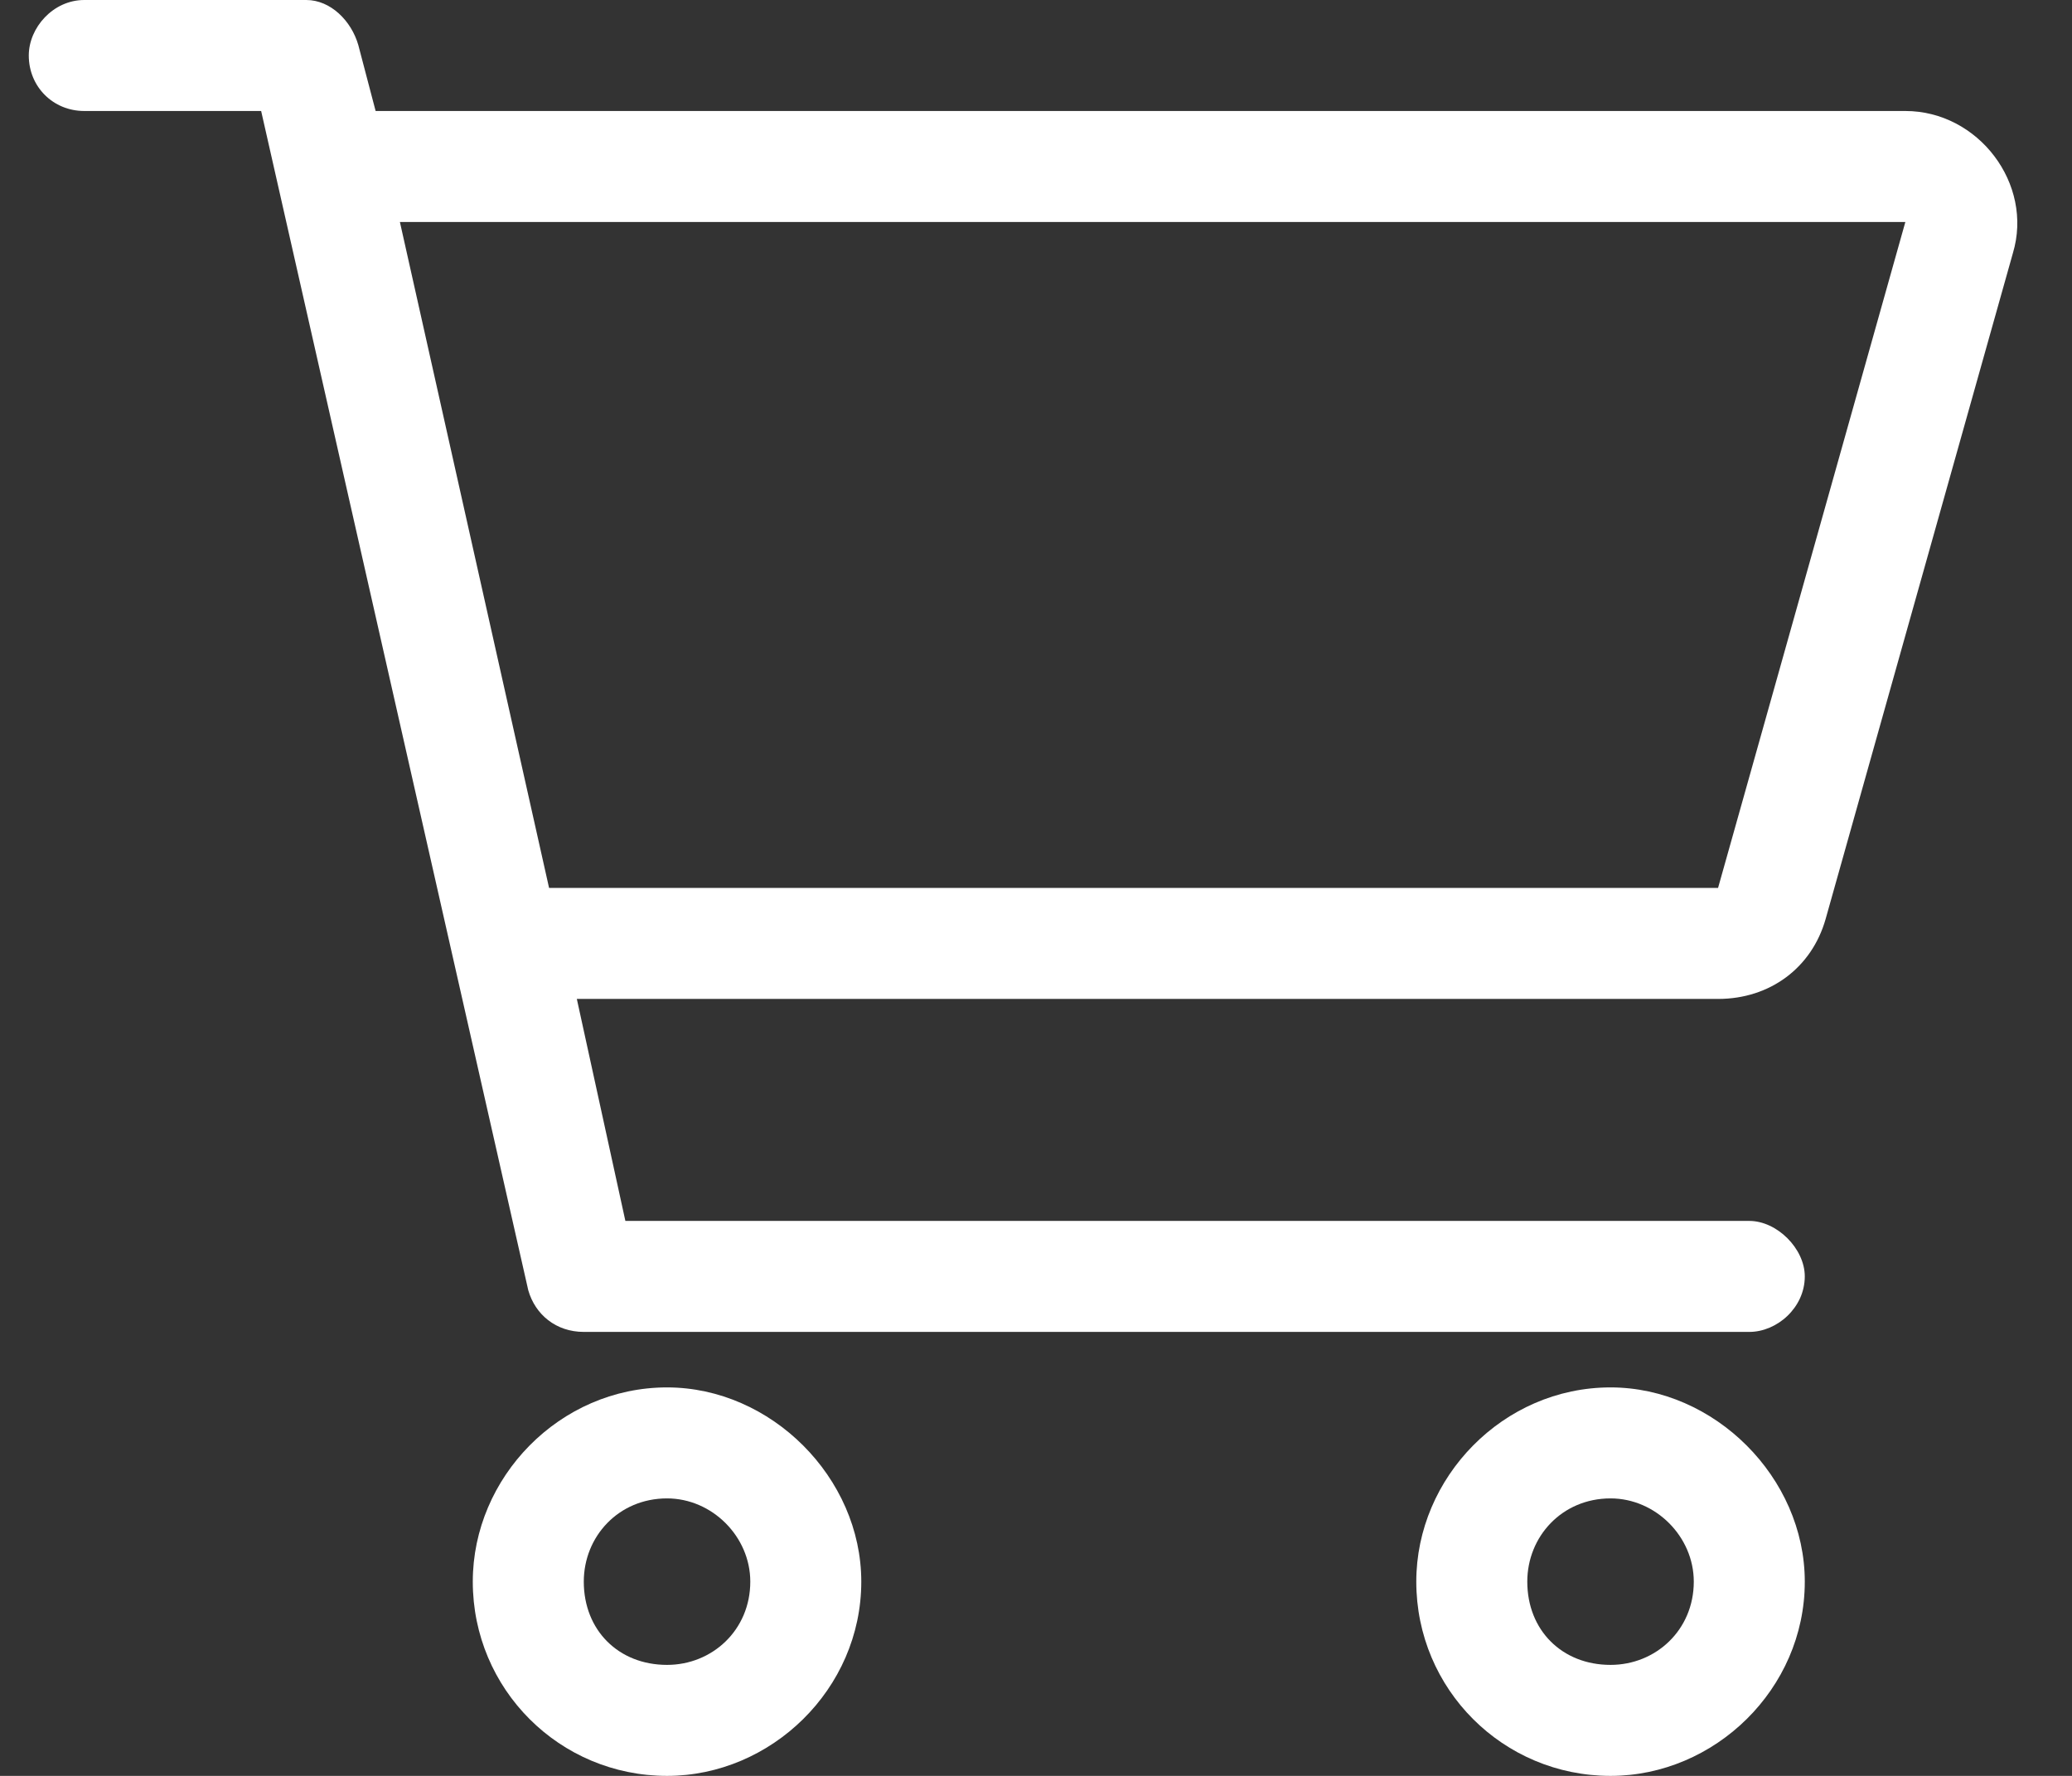
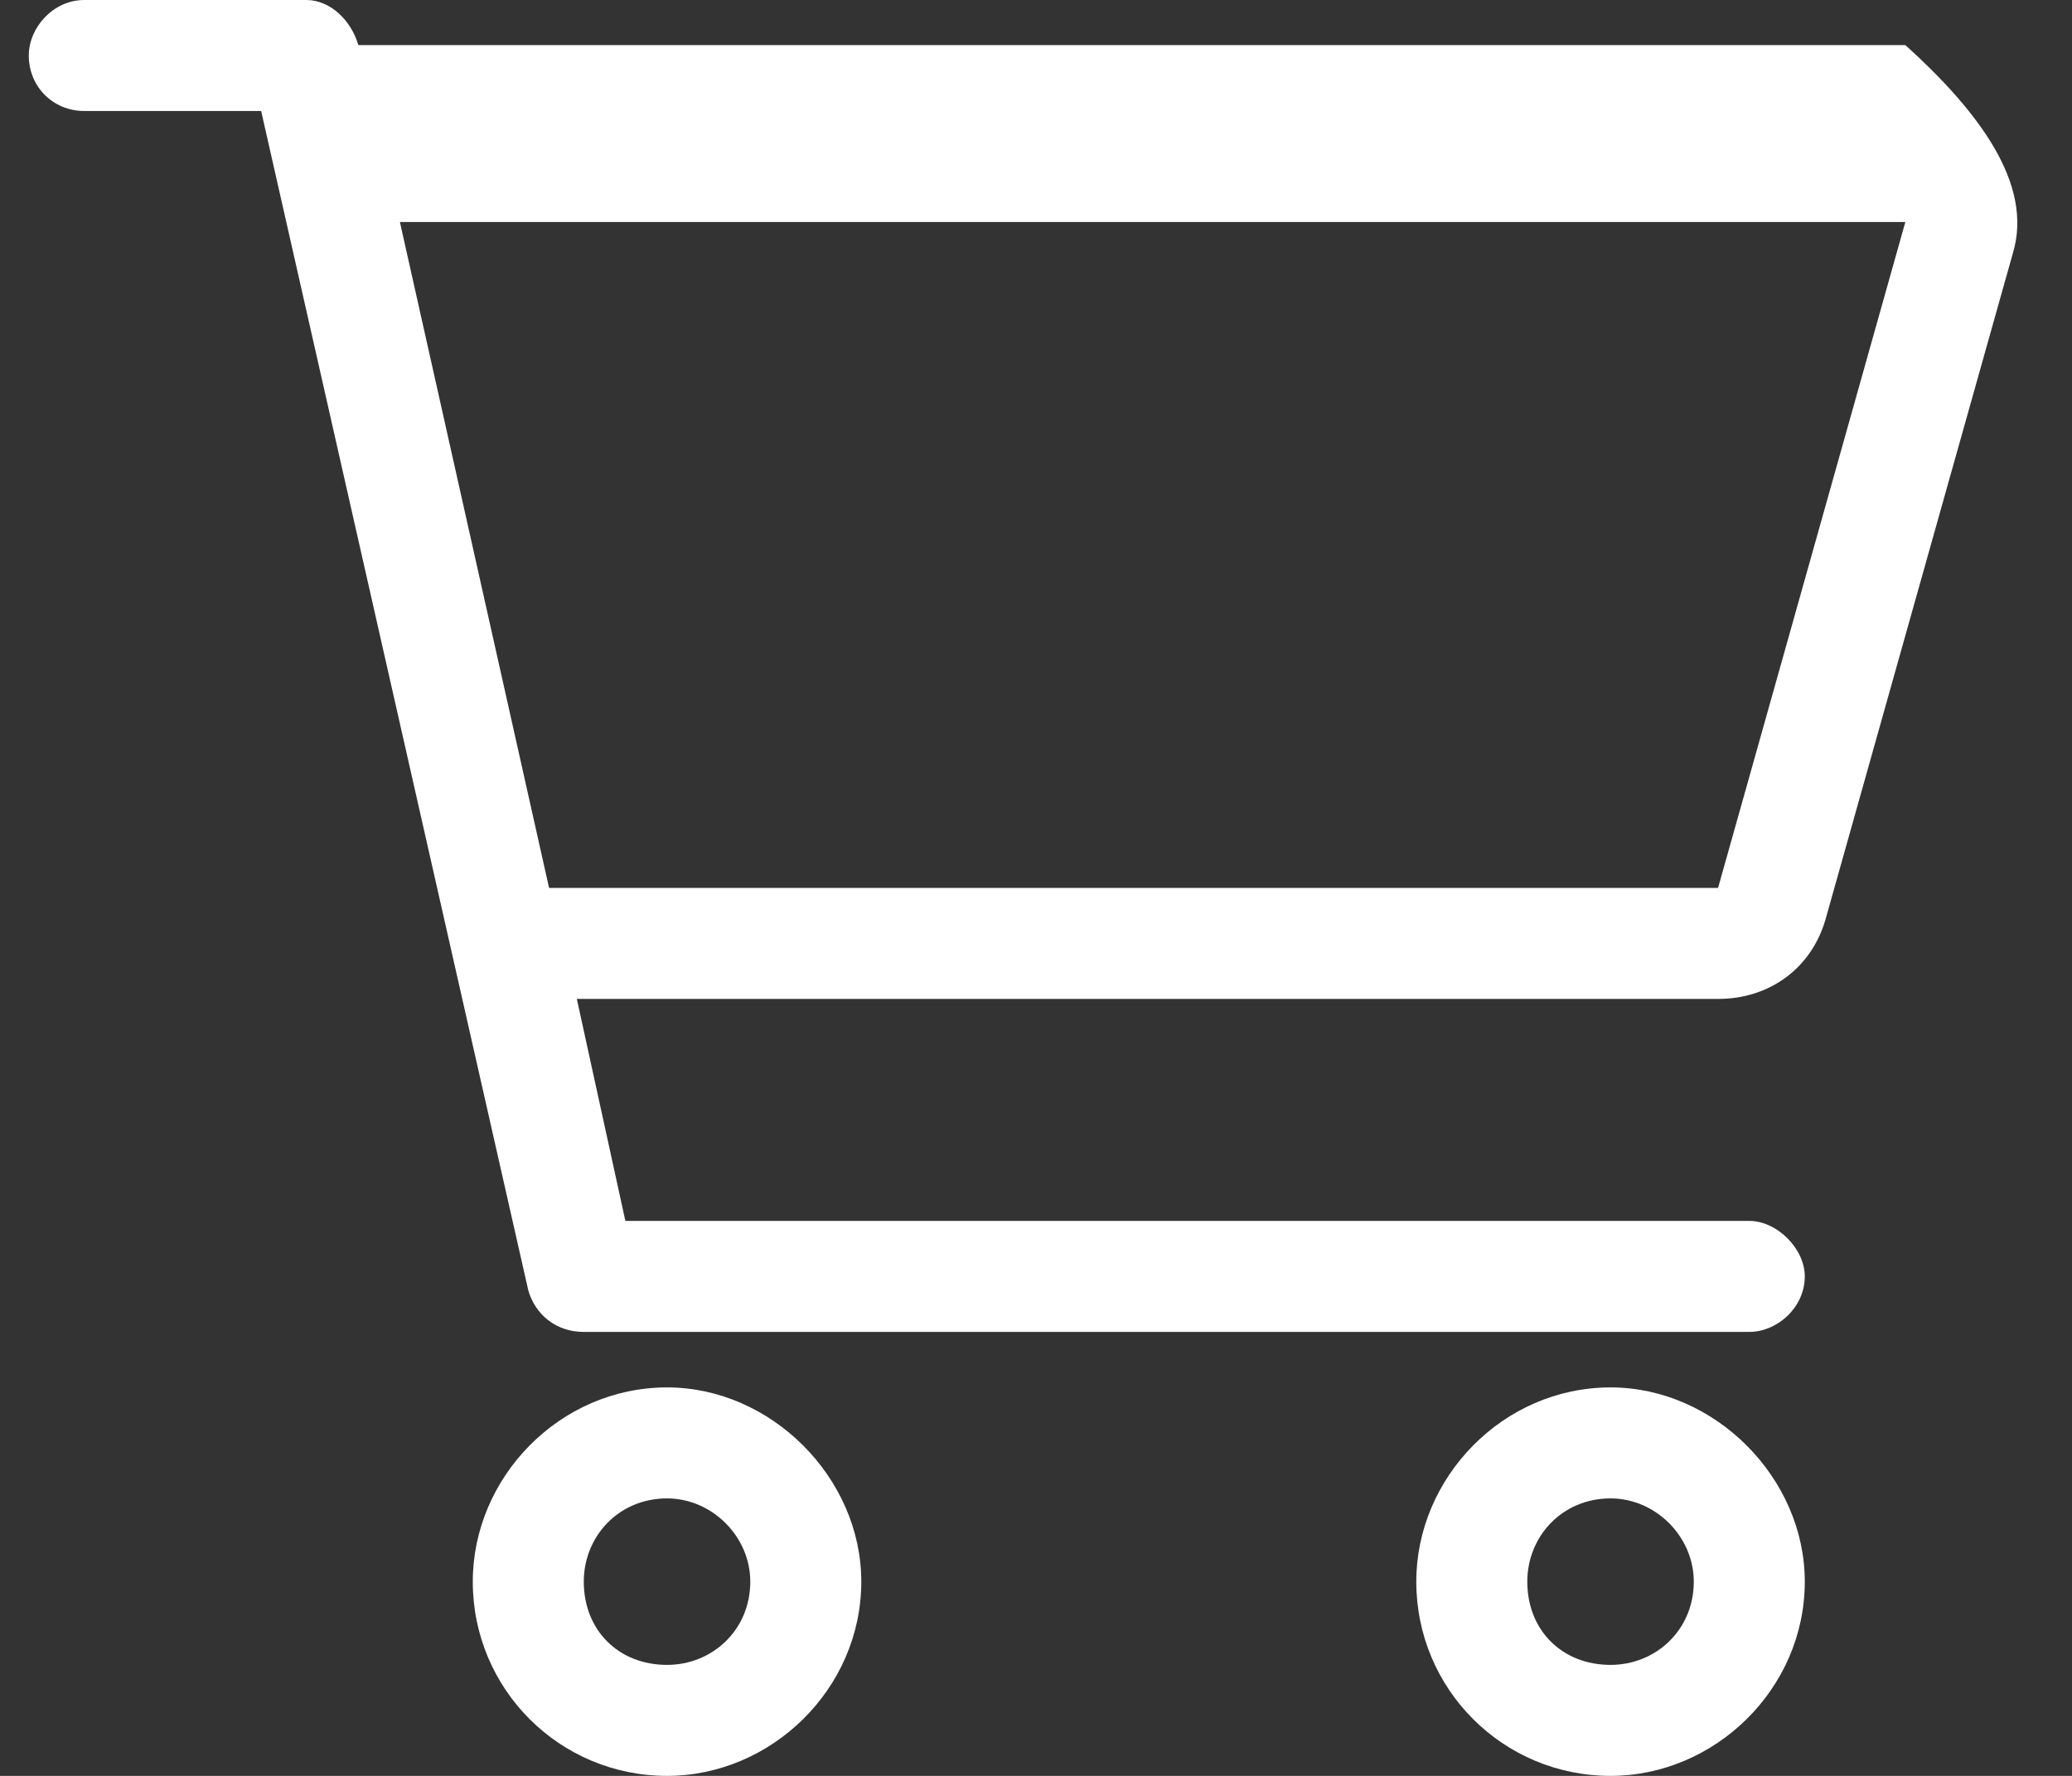
<svg xmlns="http://www.w3.org/2000/svg" width="28" height="24" viewBox="0 0 28 24" fill="none">
  <rect x="0" y="0" width="28" height="24" fill="#333333" stroke="none" />
-   <path d="M4.139 0C4.467 0 4.748 0.281 4.842 0.609L5.076 1.5H25.748C26.733 1.5 27.483 2.484 27.201 3.422L24.67 12.422C24.483 13.078 23.92 13.5 23.217 13.5H7.795L8.451 16.5H23.639C24.014 16.5 24.389 16.875 24.389 17.25C24.389 17.672 24.014 18 23.639 18H7.889C7.514 18 7.233 17.766 7.139 17.438L3.529 1.5H1.139C0.717 1.5 0.389 1.172 0.389 0.75C0.389 0.375 0.717 0 1.139 0H4.139ZM5.404 3L7.42 12H23.217L25.748 3H5.404ZM6.389 21.375C6.389 19.969 7.561 18.75 9.014 18.75C10.42 18.75 11.639 19.969 11.639 21.375C11.639 22.828 10.42 24 9.014 24C7.561 24 6.389 22.828 6.389 21.375ZM9.014 22.5C9.623 22.5 10.139 22.031 10.139 21.375C10.139 20.766 9.623 20.25 9.014 20.25C8.358 20.25 7.889 20.766 7.889 21.375C7.889 22.031 8.358 22.5 9.014 22.5ZM24.389 21.375C24.389 22.828 23.17 24 21.764 24C20.311 24 19.139 22.828 19.139 21.375C19.139 19.969 20.311 18.75 21.764 18.75C23.17 18.75 24.389 19.969 24.389 21.375ZM21.764 20.25C21.108 20.25 20.639 20.766 20.639 21.375C20.639 22.031 21.108 22.5 21.764 22.5C22.373 22.5 22.889 22.031 22.889 21.375C22.889 20.766 22.373 20.25 21.764 20.25Z" fill="white" />
+   <path d="M4.139 0C4.467 0 4.748 0.281 4.842 0.609H25.748C26.733 1.5 27.483 2.484 27.201 3.422L24.67 12.422C24.483 13.078 23.92 13.5 23.217 13.5H7.795L8.451 16.5H23.639C24.014 16.5 24.389 16.875 24.389 17.25C24.389 17.672 24.014 18 23.639 18H7.889C7.514 18 7.233 17.766 7.139 17.438L3.529 1.5H1.139C0.717 1.5 0.389 1.172 0.389 0.75C0.389 0.375 0.717 0 1.139 0H4.139ZM5.404 3L7.42 12H23.217L25.748 3H5.404ZM6.389 21.375C6.389 19.969 7.561 18.75 9.014 18.75C10.42 18.75 11.639 19.969 11.639 21.375C11.639 22.828 10.42 24 9.014 24C7.561 24 6.389 22.828 6.389 21.375ZM9.014 22.5C9.623 22.5 10.139 22.031 10.139 21.375C10.139 20.766 9.623 20.25 9.014 20.25C8.358 20.25 7.889 20.766 7.889 21.375C7.889 22.031 8.358 22.5 9.014 22.5ZM24.389 21.375C24.389 22.828 23.17 24 21.764 24C20.311 24 19.139 22.828 19.139 21.375C19.139 19.969 20.311 18.75 21.764 18.75C23.17 18.75 24.389 19.969 24.389 21.375ZM21.764 20.25C21.108 20.25 20.639 20.766 20.639 21.375C20.639 22.031 21.108 22.5 21.764 22.5C22.373 22.5 22.889 22.031 22.889 21.375C22.889 20.766 22.373 20.25 21.764 20.25Z" fill="white" />
</svg>